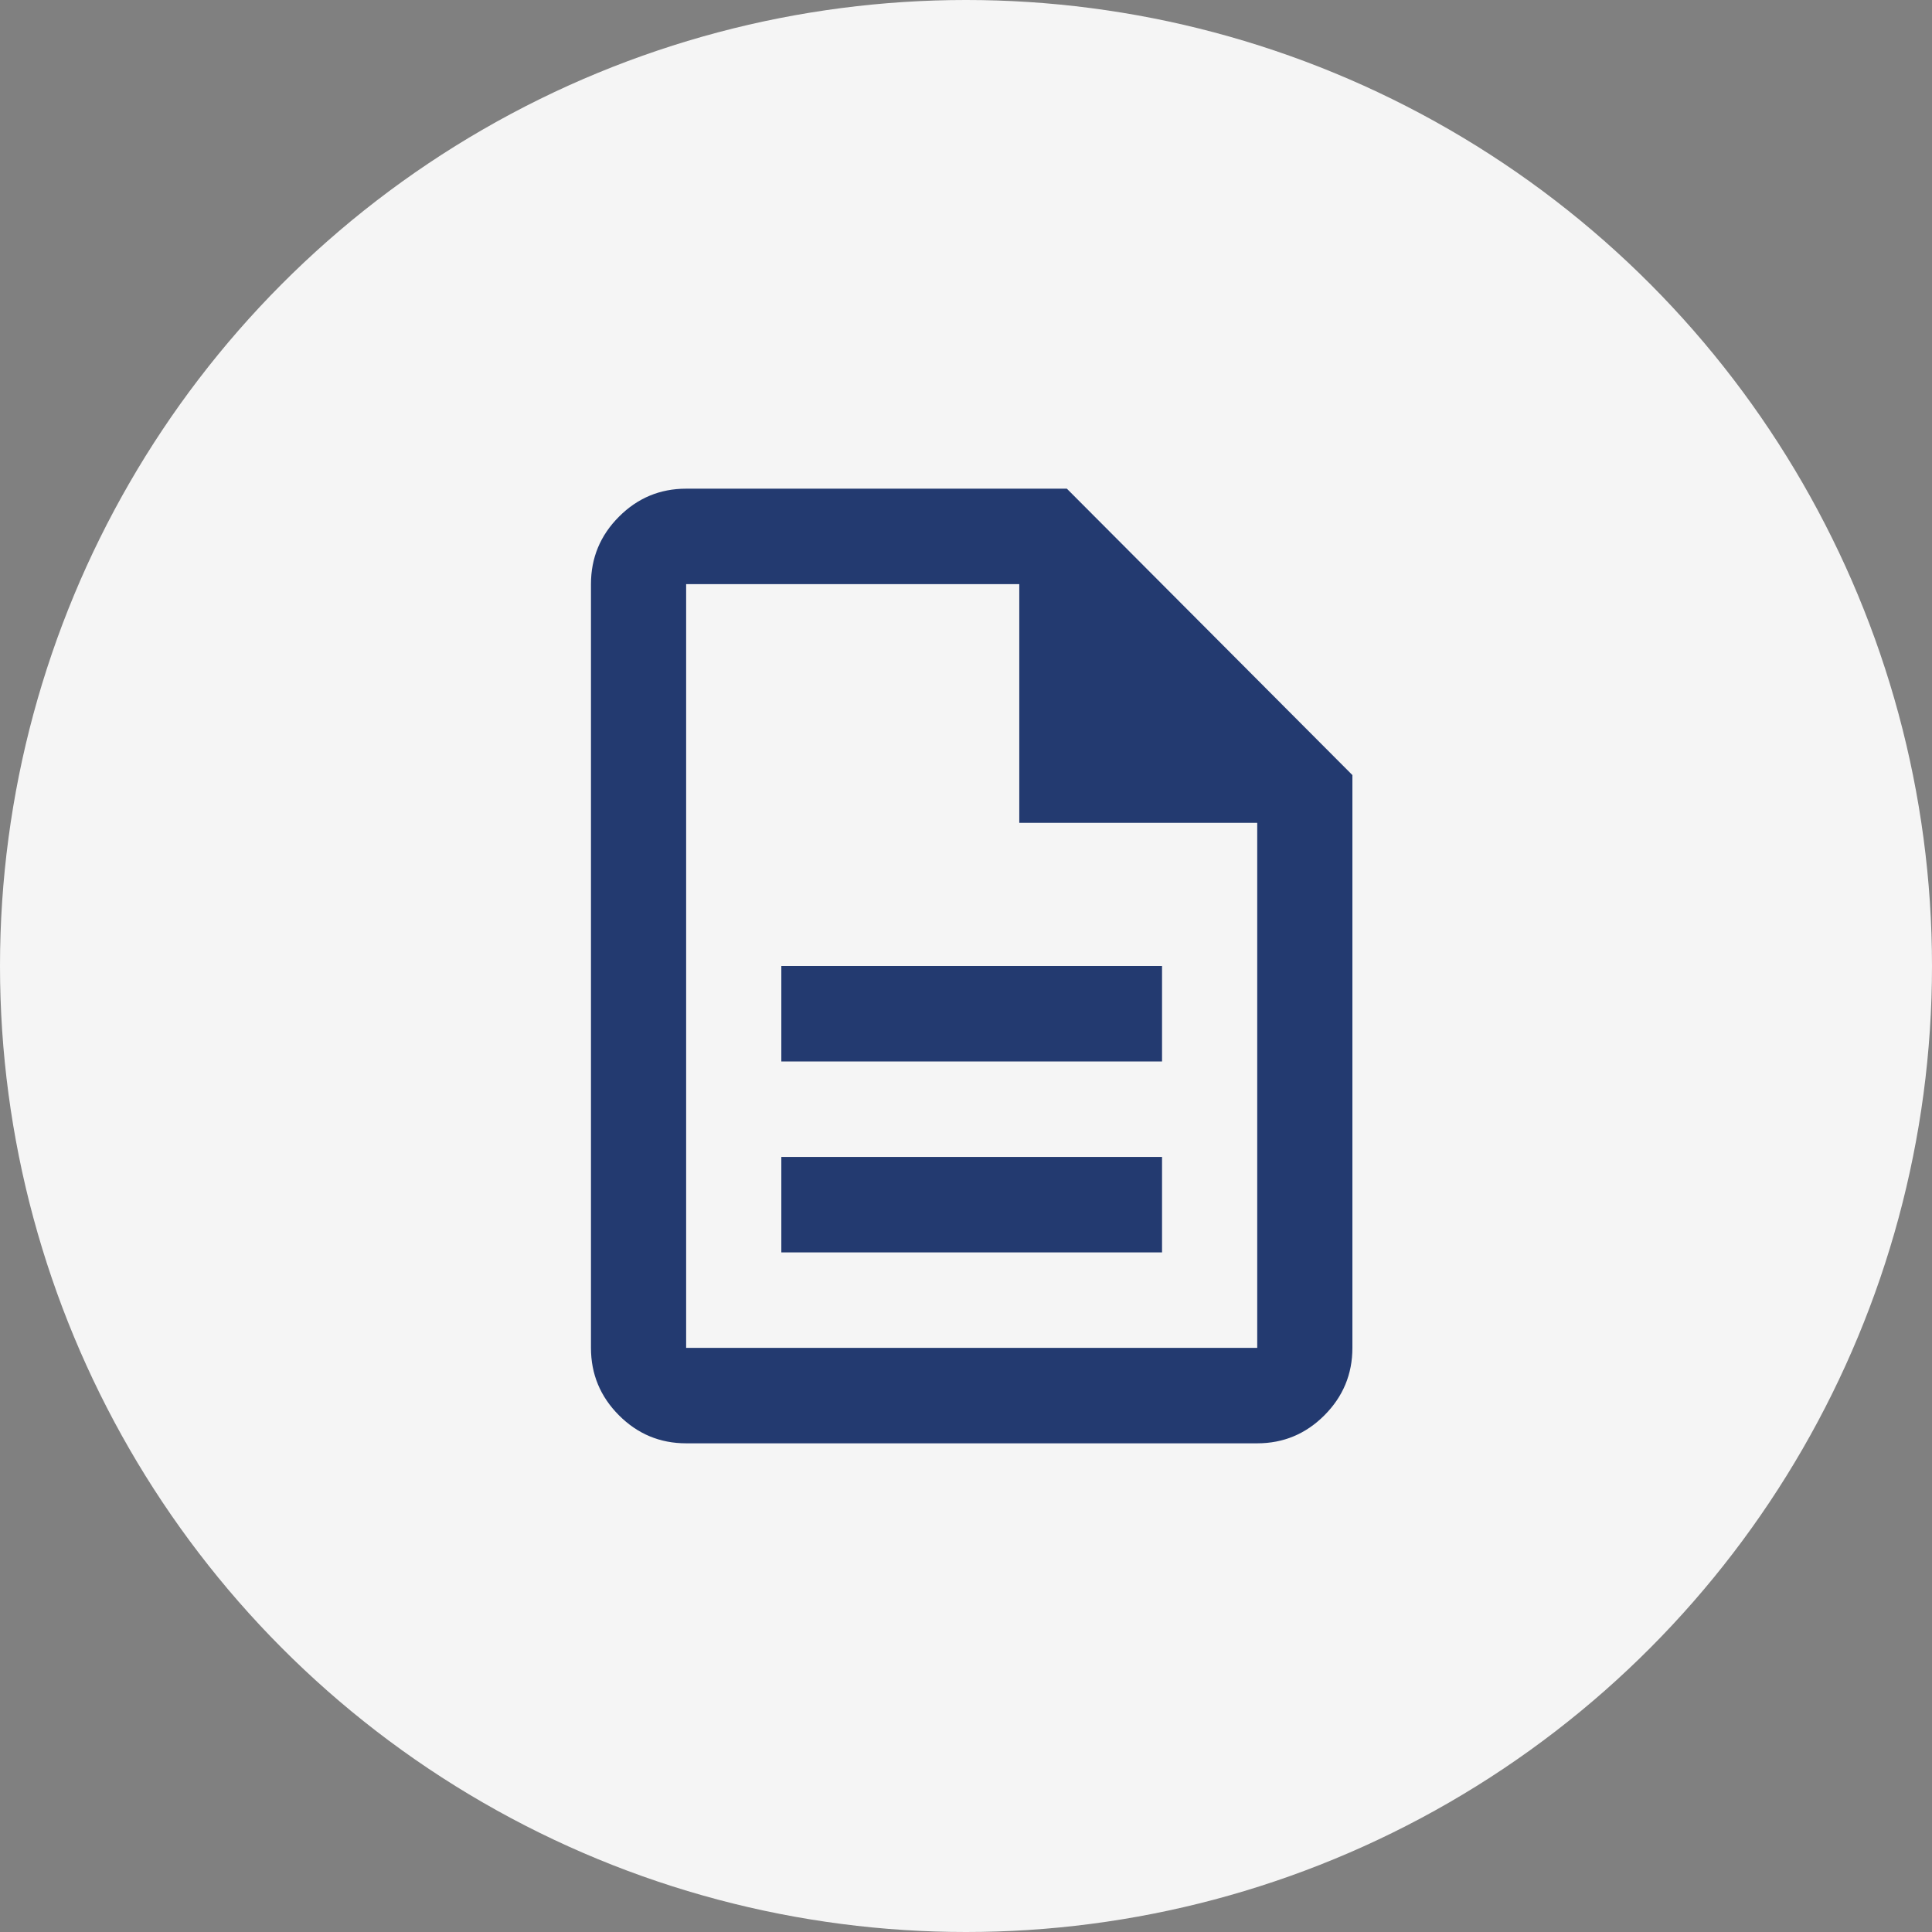
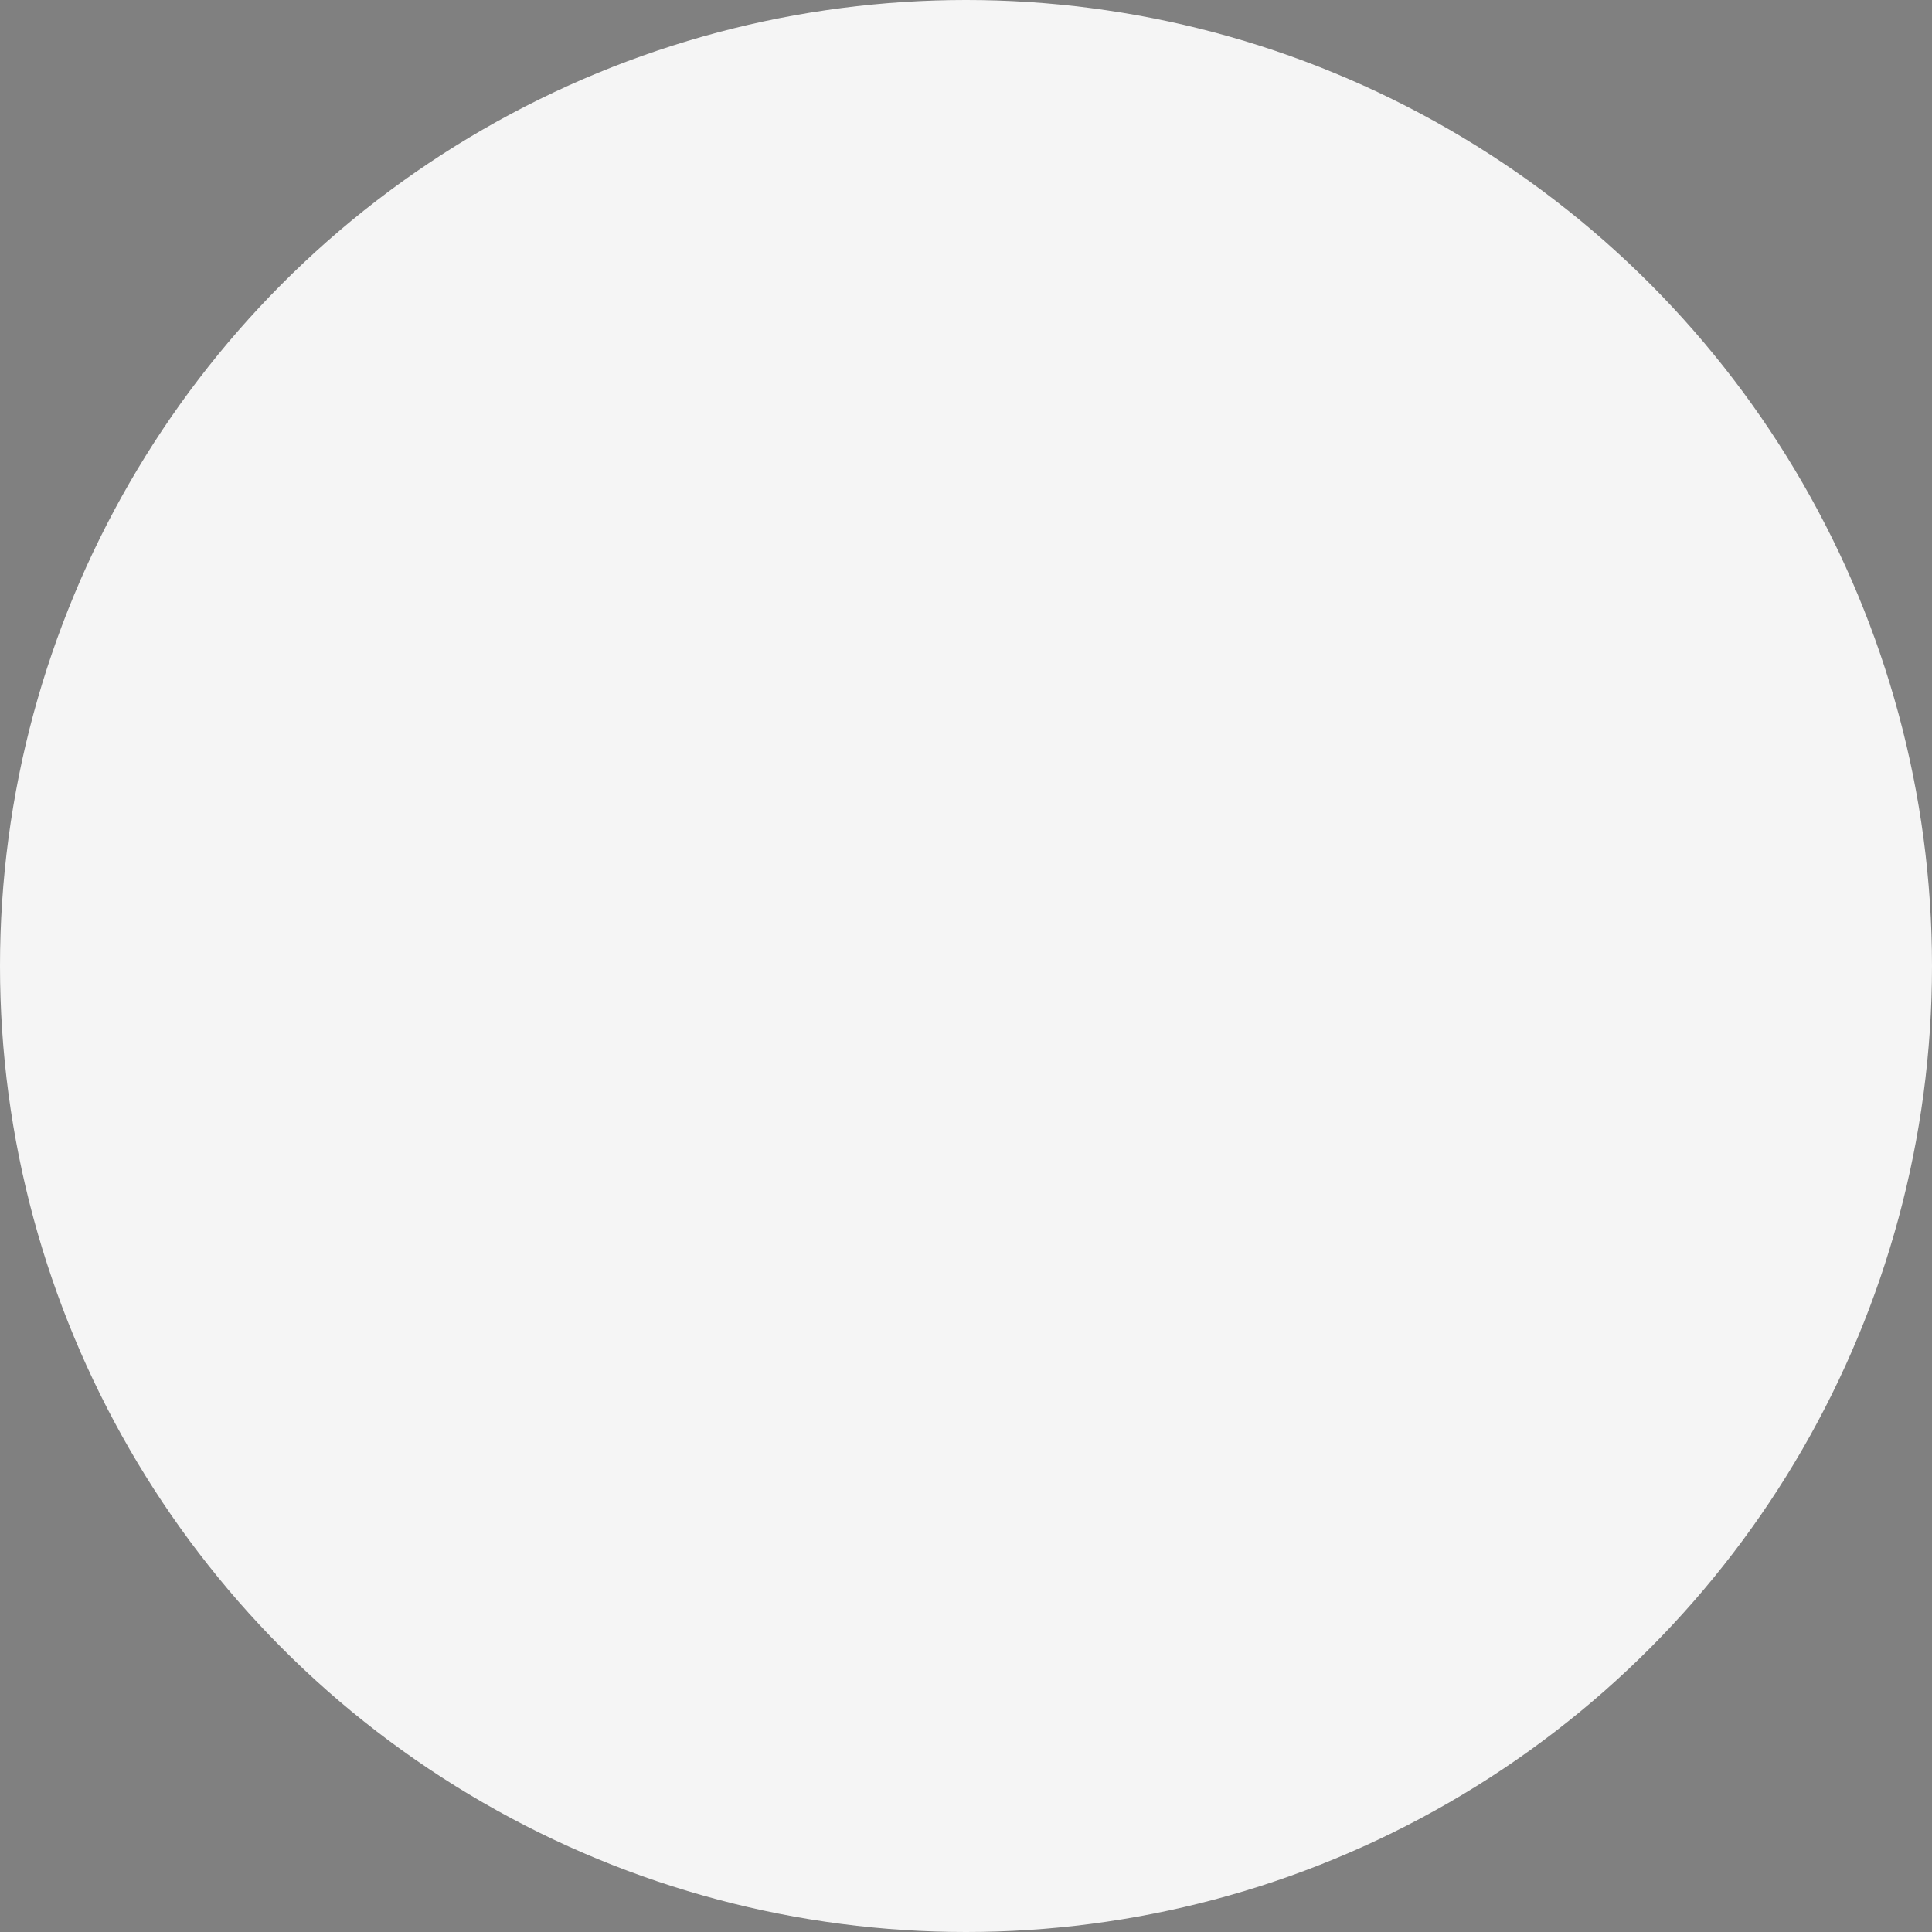
<svg xmlns="http://www.w3.org/2000/svg" width="170" height="170" viewBox="0 0 170 170" fill="none">
  <rect x="0" y="0" width="170" height="170" fill="#808080" stroke="none" />
  <circle cx="85" cy="85" r="85" fill="#F5F5F5" />
-   <path d="M68.75 110.2H102.25V101.8H68.75V110.2ZM68.75 93.4H102.25V85H68.75V93.4ZM60.375 127C58.072 127 56.1 126.177 54.46 124.532C52.82 122.887 52 120.91 52 118.6V51.4C52 49.09 52.82 47.112 54.46 45.468C56.1 43.822 58.072 43 60.375 43H93.875L119 68.2V118.6C119 120.91 118.18 122.887 116.54 124.532C114.9 126.177 112.928 127 110.625 127H60.375ZM89.688 72.4V51.4H60.375V118.6H110.625V72.4H89.688Z" fill="#233A70" />
</svg>